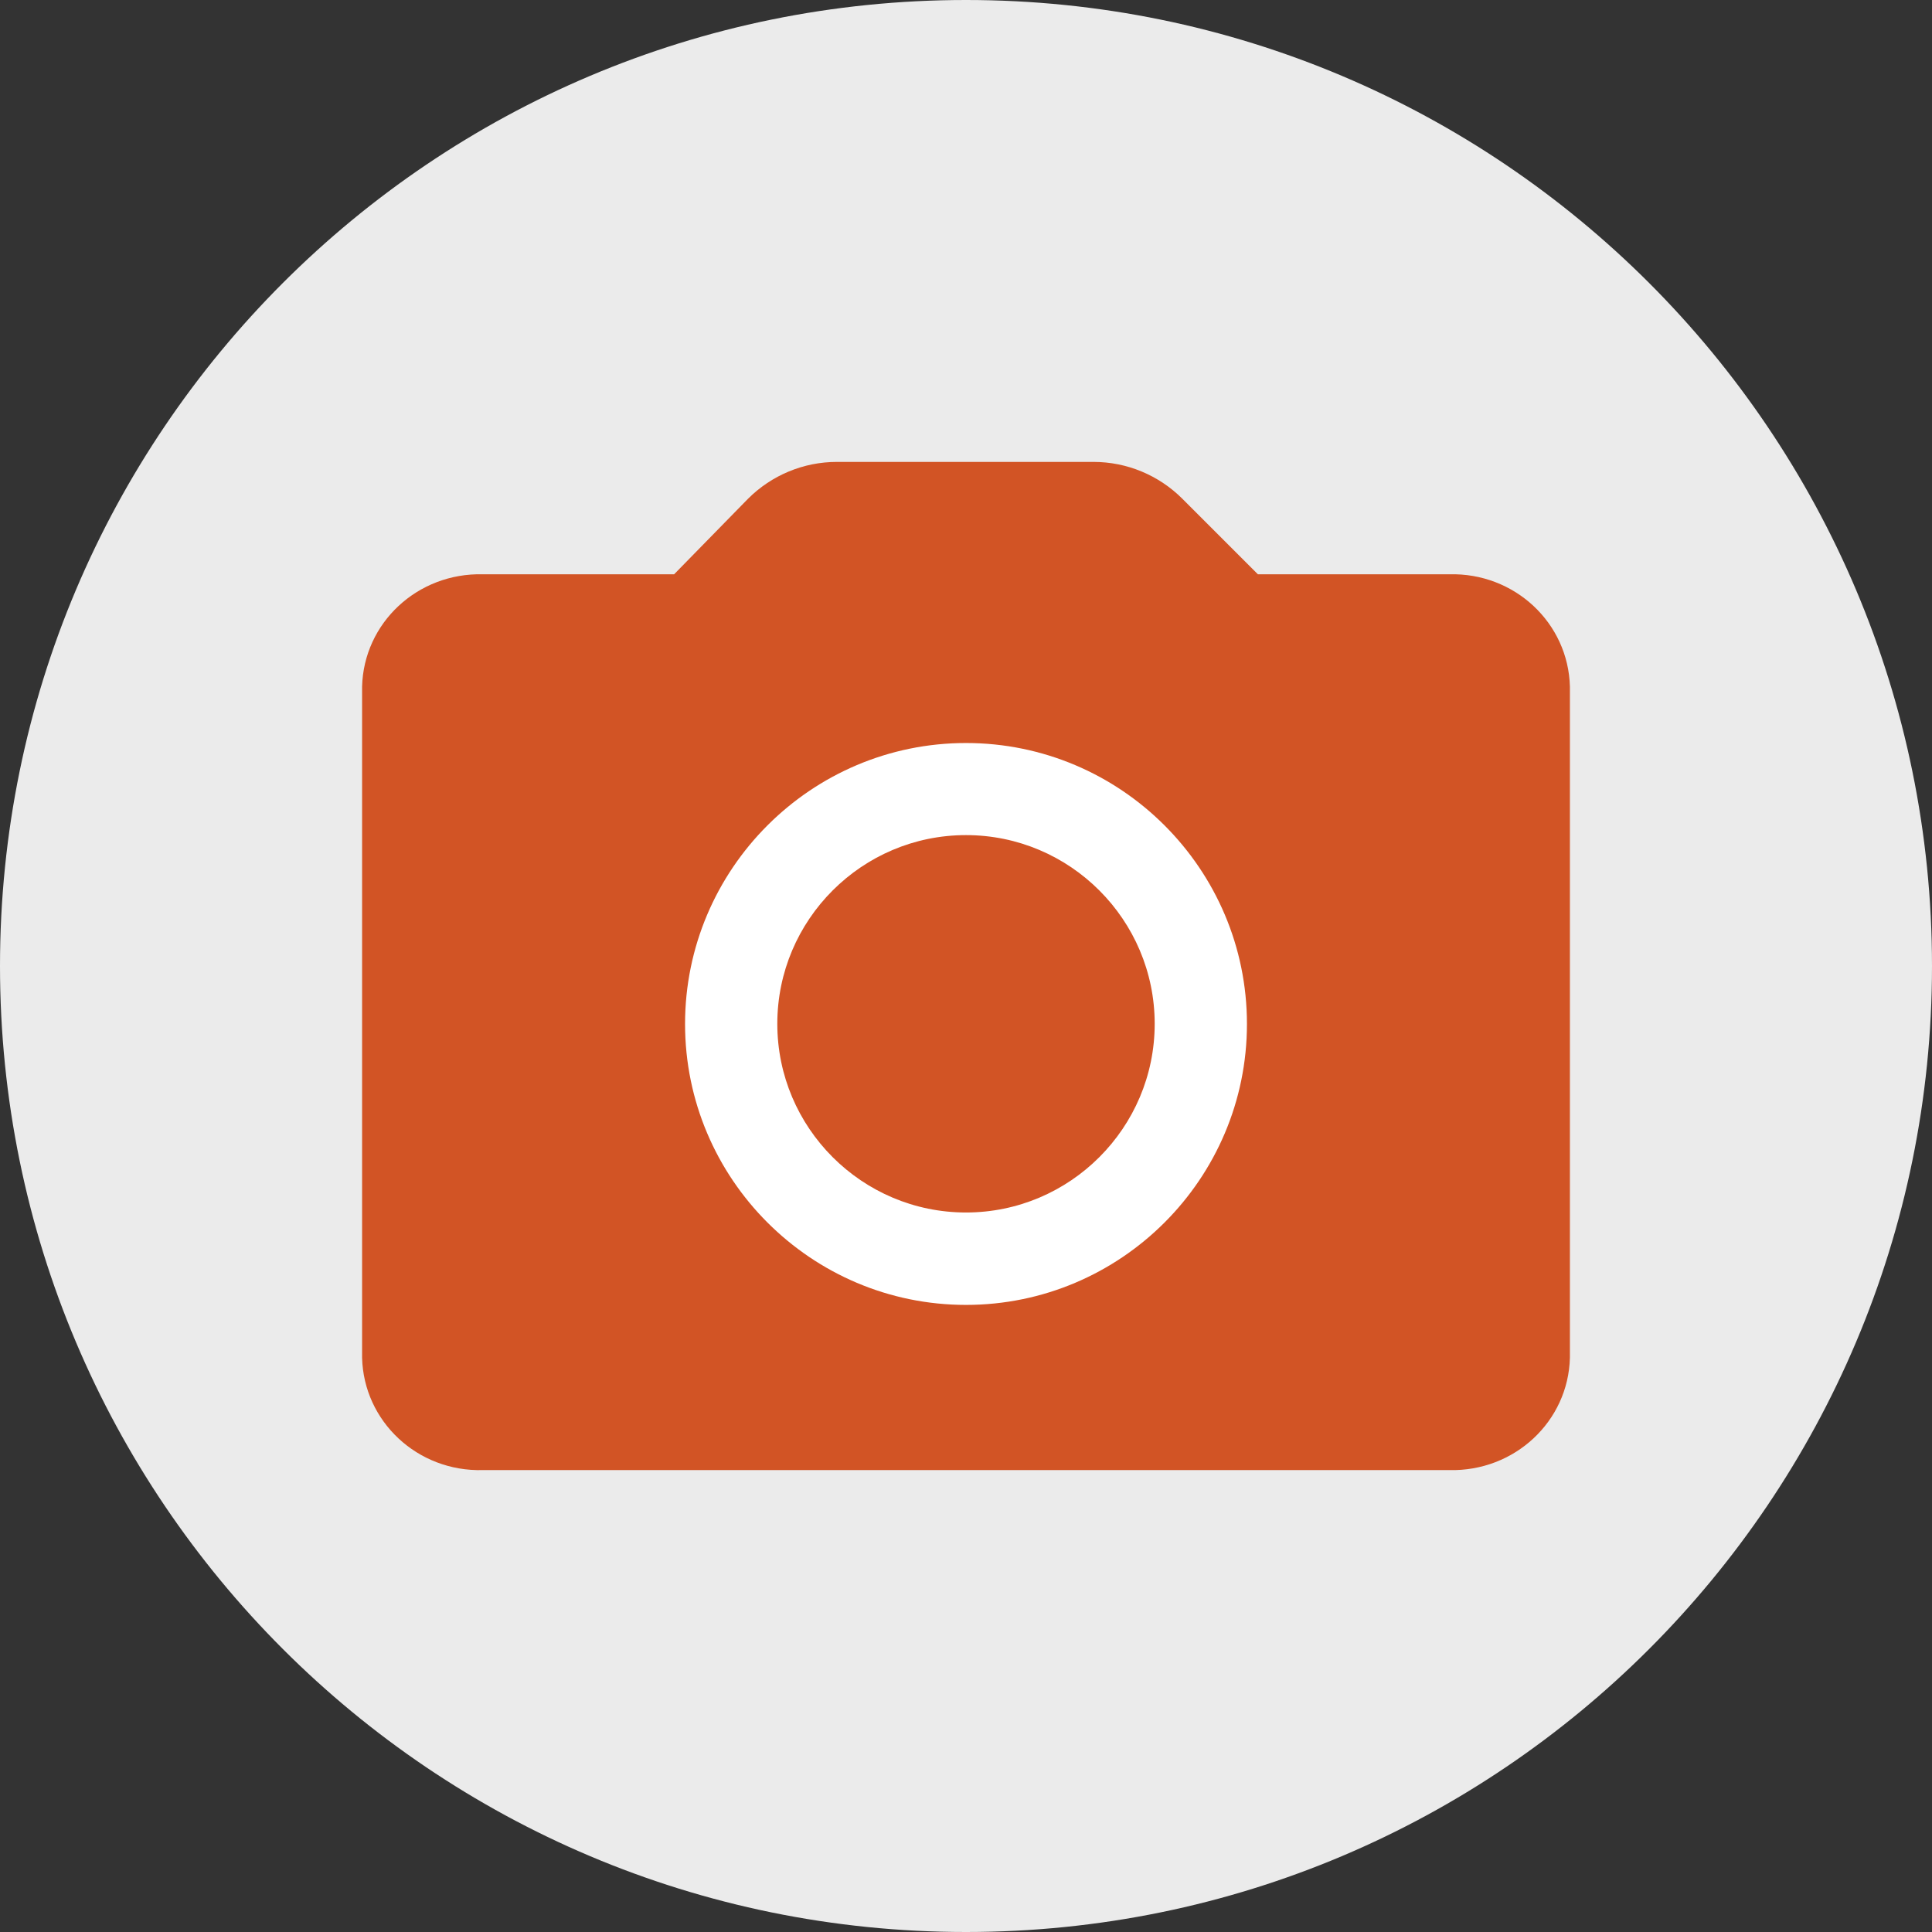
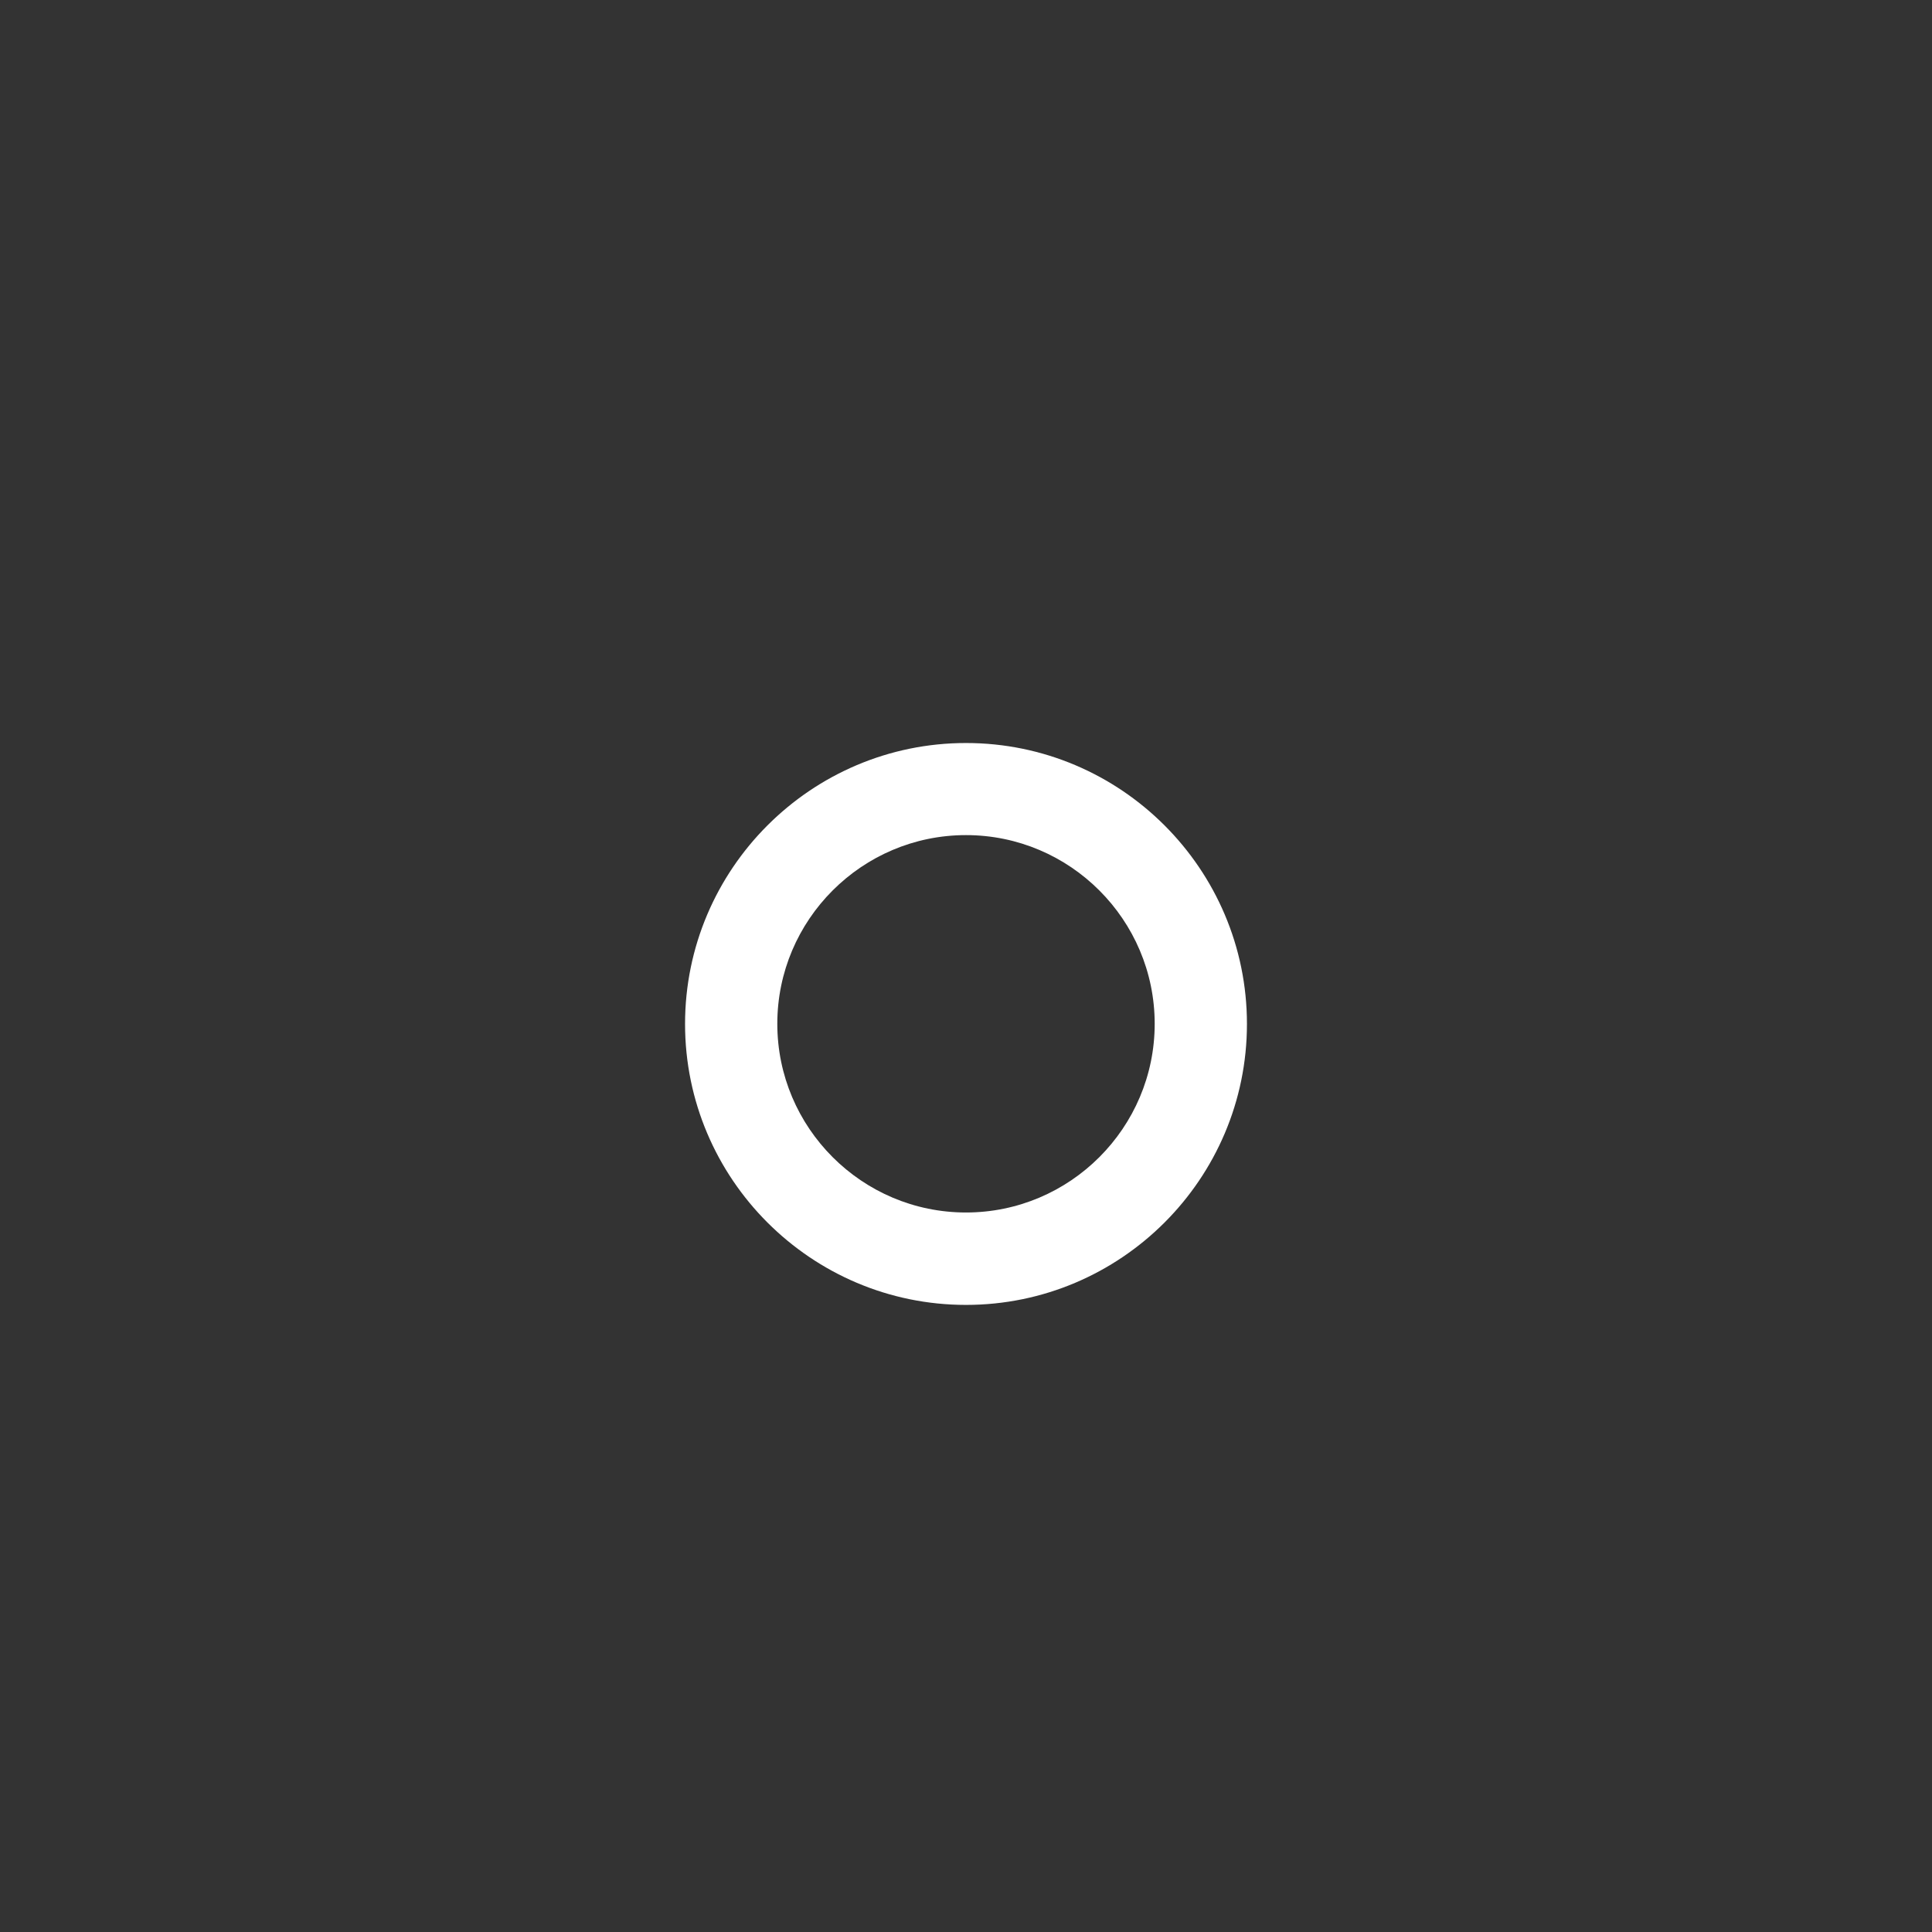
<svg xmlns="http://www.w3.org/2000/svg" id="Ebene_1" viewBox="0 0 120 120">
  <rect x="0" y="0" width="120" height="120" fill="#333333" stroke="none" />
  <defs>
    <style>.cls-1{fill:#ebebeb;}.cls-2{fill:#fff;}.cls-3{fill:#d25425;}</style>
  </defs>
-   <path class="cls-1" d="m60,120c33.14,0,60-26.86,60-60S93.14,0,60,0,0,26.86,0,60s26.86,60,60,60" />
  <g>
-     <path class="cls-3" d="m90.01,35.67h-11.88l-4.69-4.69c-1.46-1.46-3.44-2.29-5.52-2.29h-15.94c-2.08,0-4.06.83-5.52,2.29l-4.59,4.69h-11.88c-4.06-.1-7.4,3.02-7.5,6.98v41.68c.1,3.96,3.44,7.09,7.5,6.98h60.02c4.06.1,7.4-3.02,7.5-6.98v-41.68c-.1-3.96-3.44-7.09-7.5-6.98" />
    <path class="cls-2" d="m60,51.87c-6.46,0-11.72,5.26-11.72,11.72s5.26,11.72,11.72,11.72,11.72-5.26,11.72-11.72-5.26-11.72-11.72-11.72m0,29.18c-9.62,0-17.45-7.83-17.45-17.45s7.83-17.45,17.45-17.45,17.45,7.83,17.45,17.45-7.83,17.45-17.45,17.45" />
  </g>
</svg>